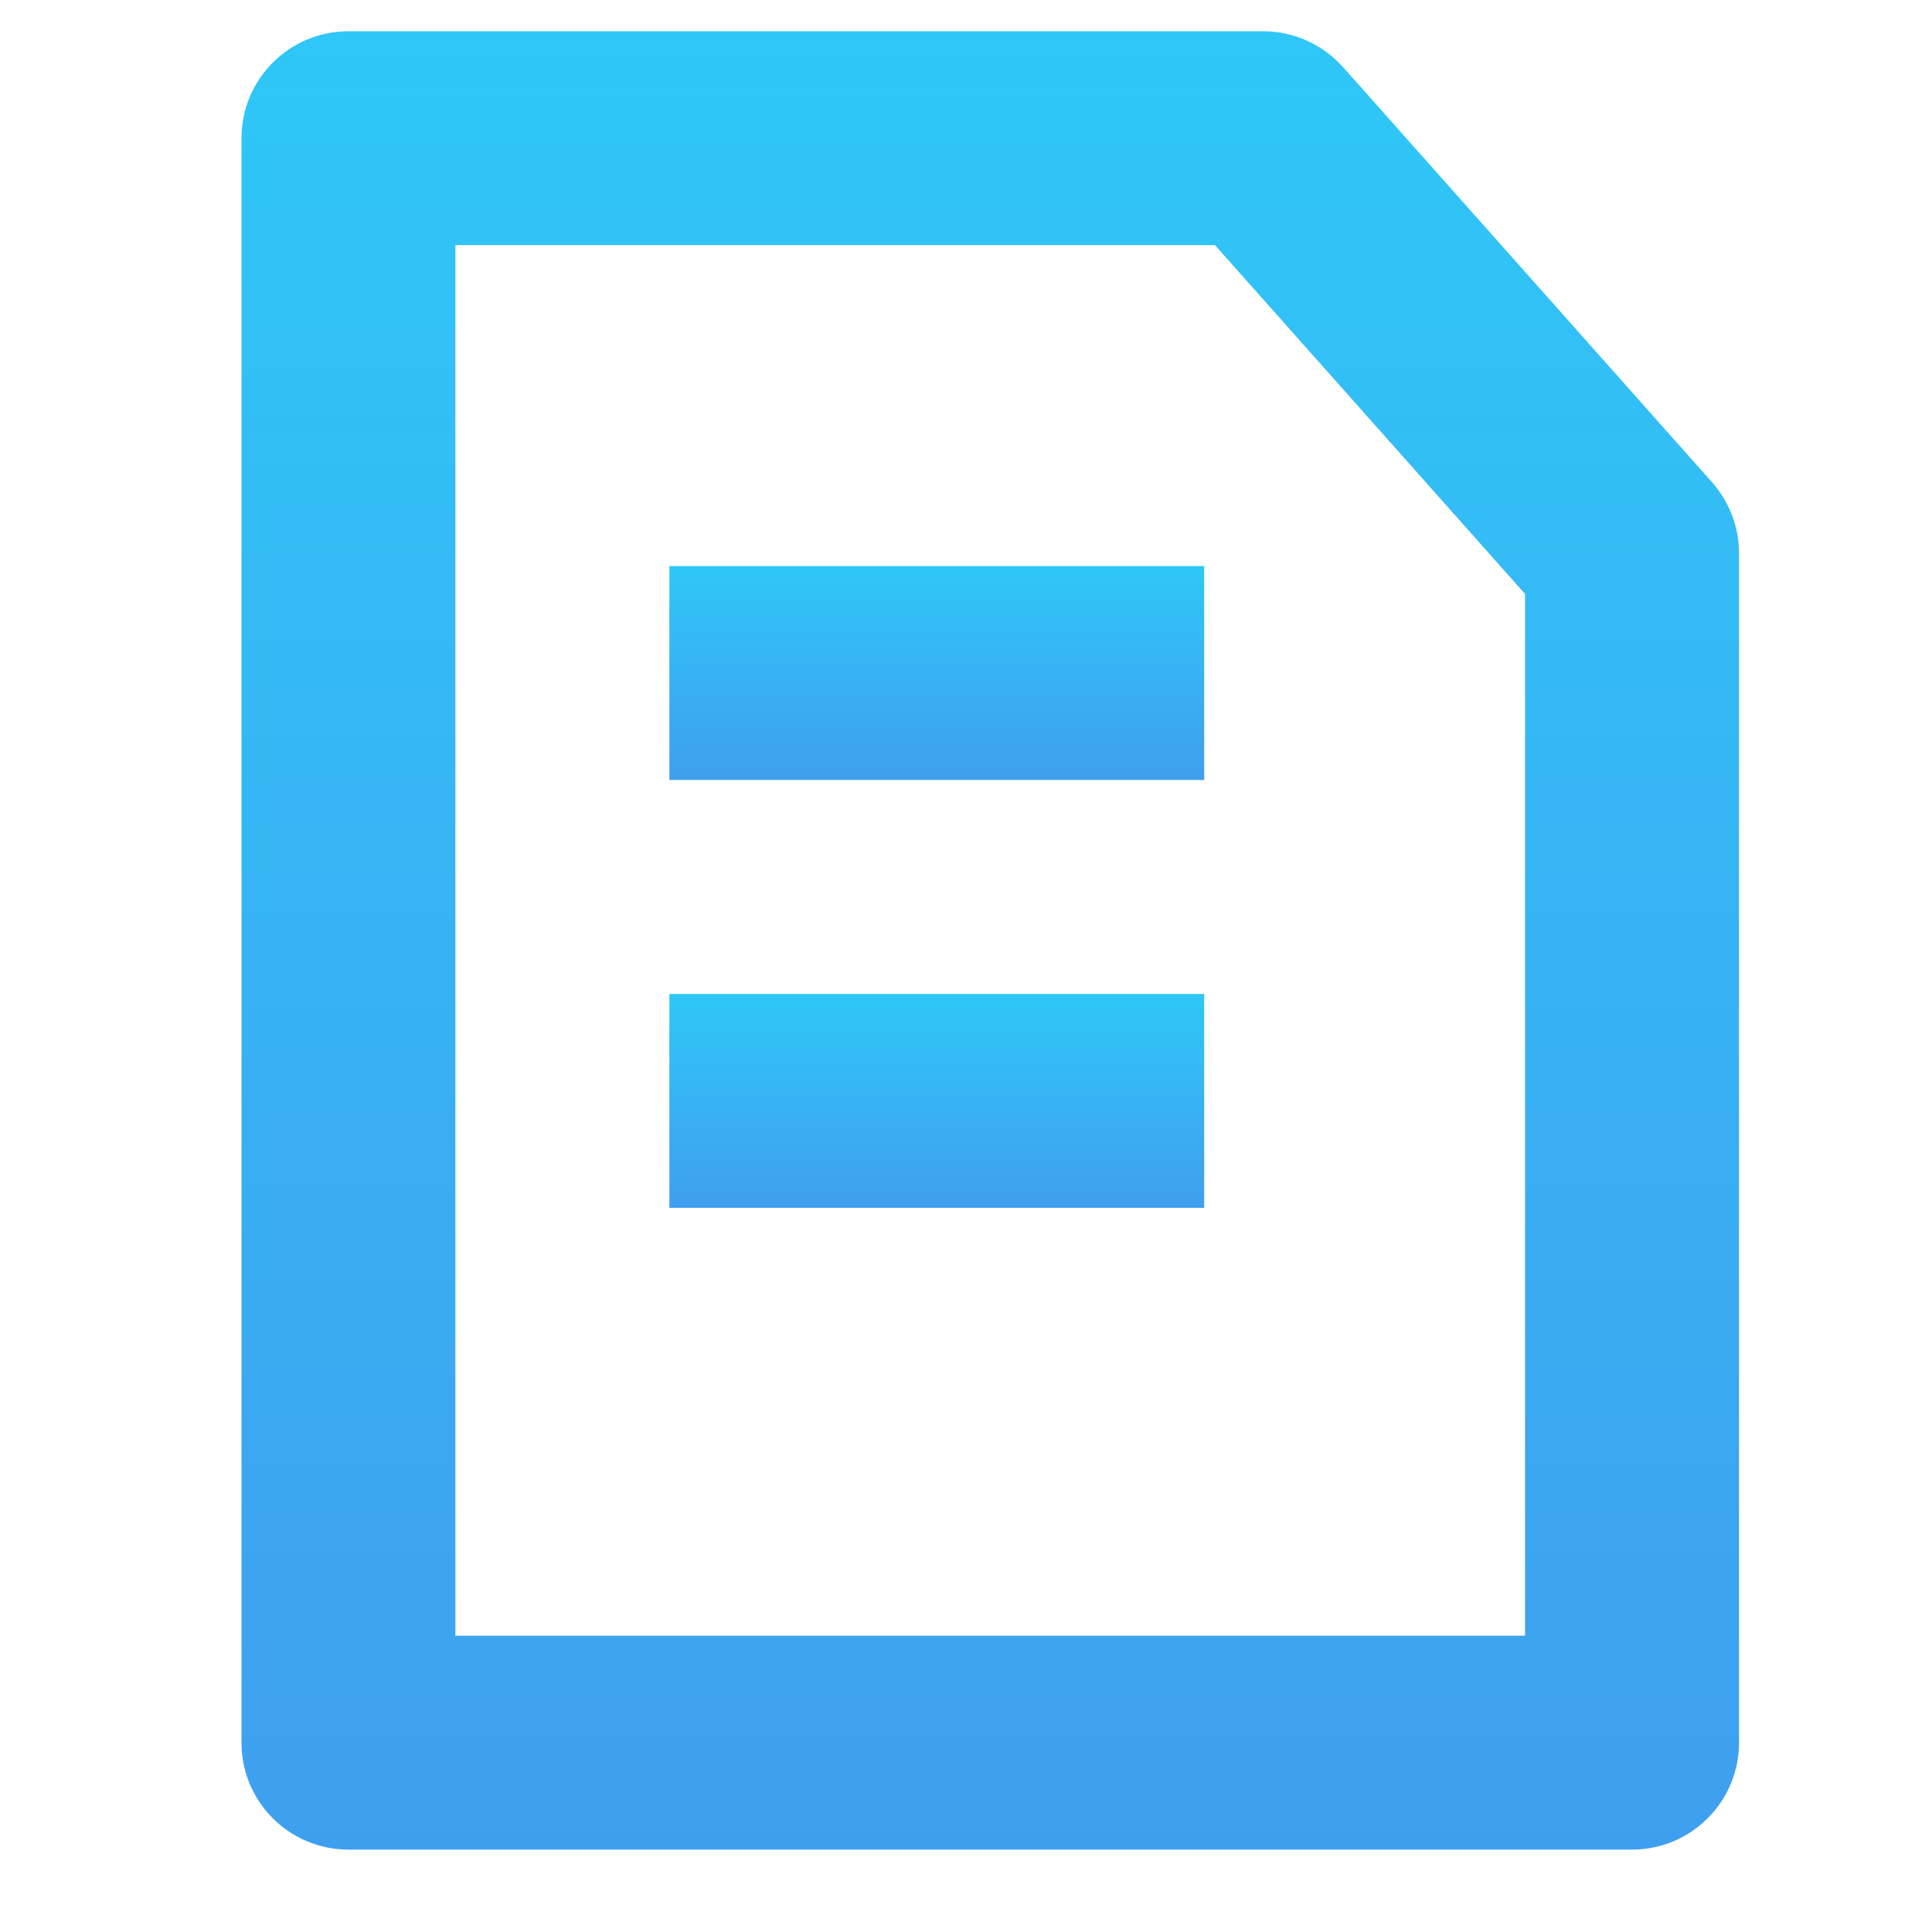
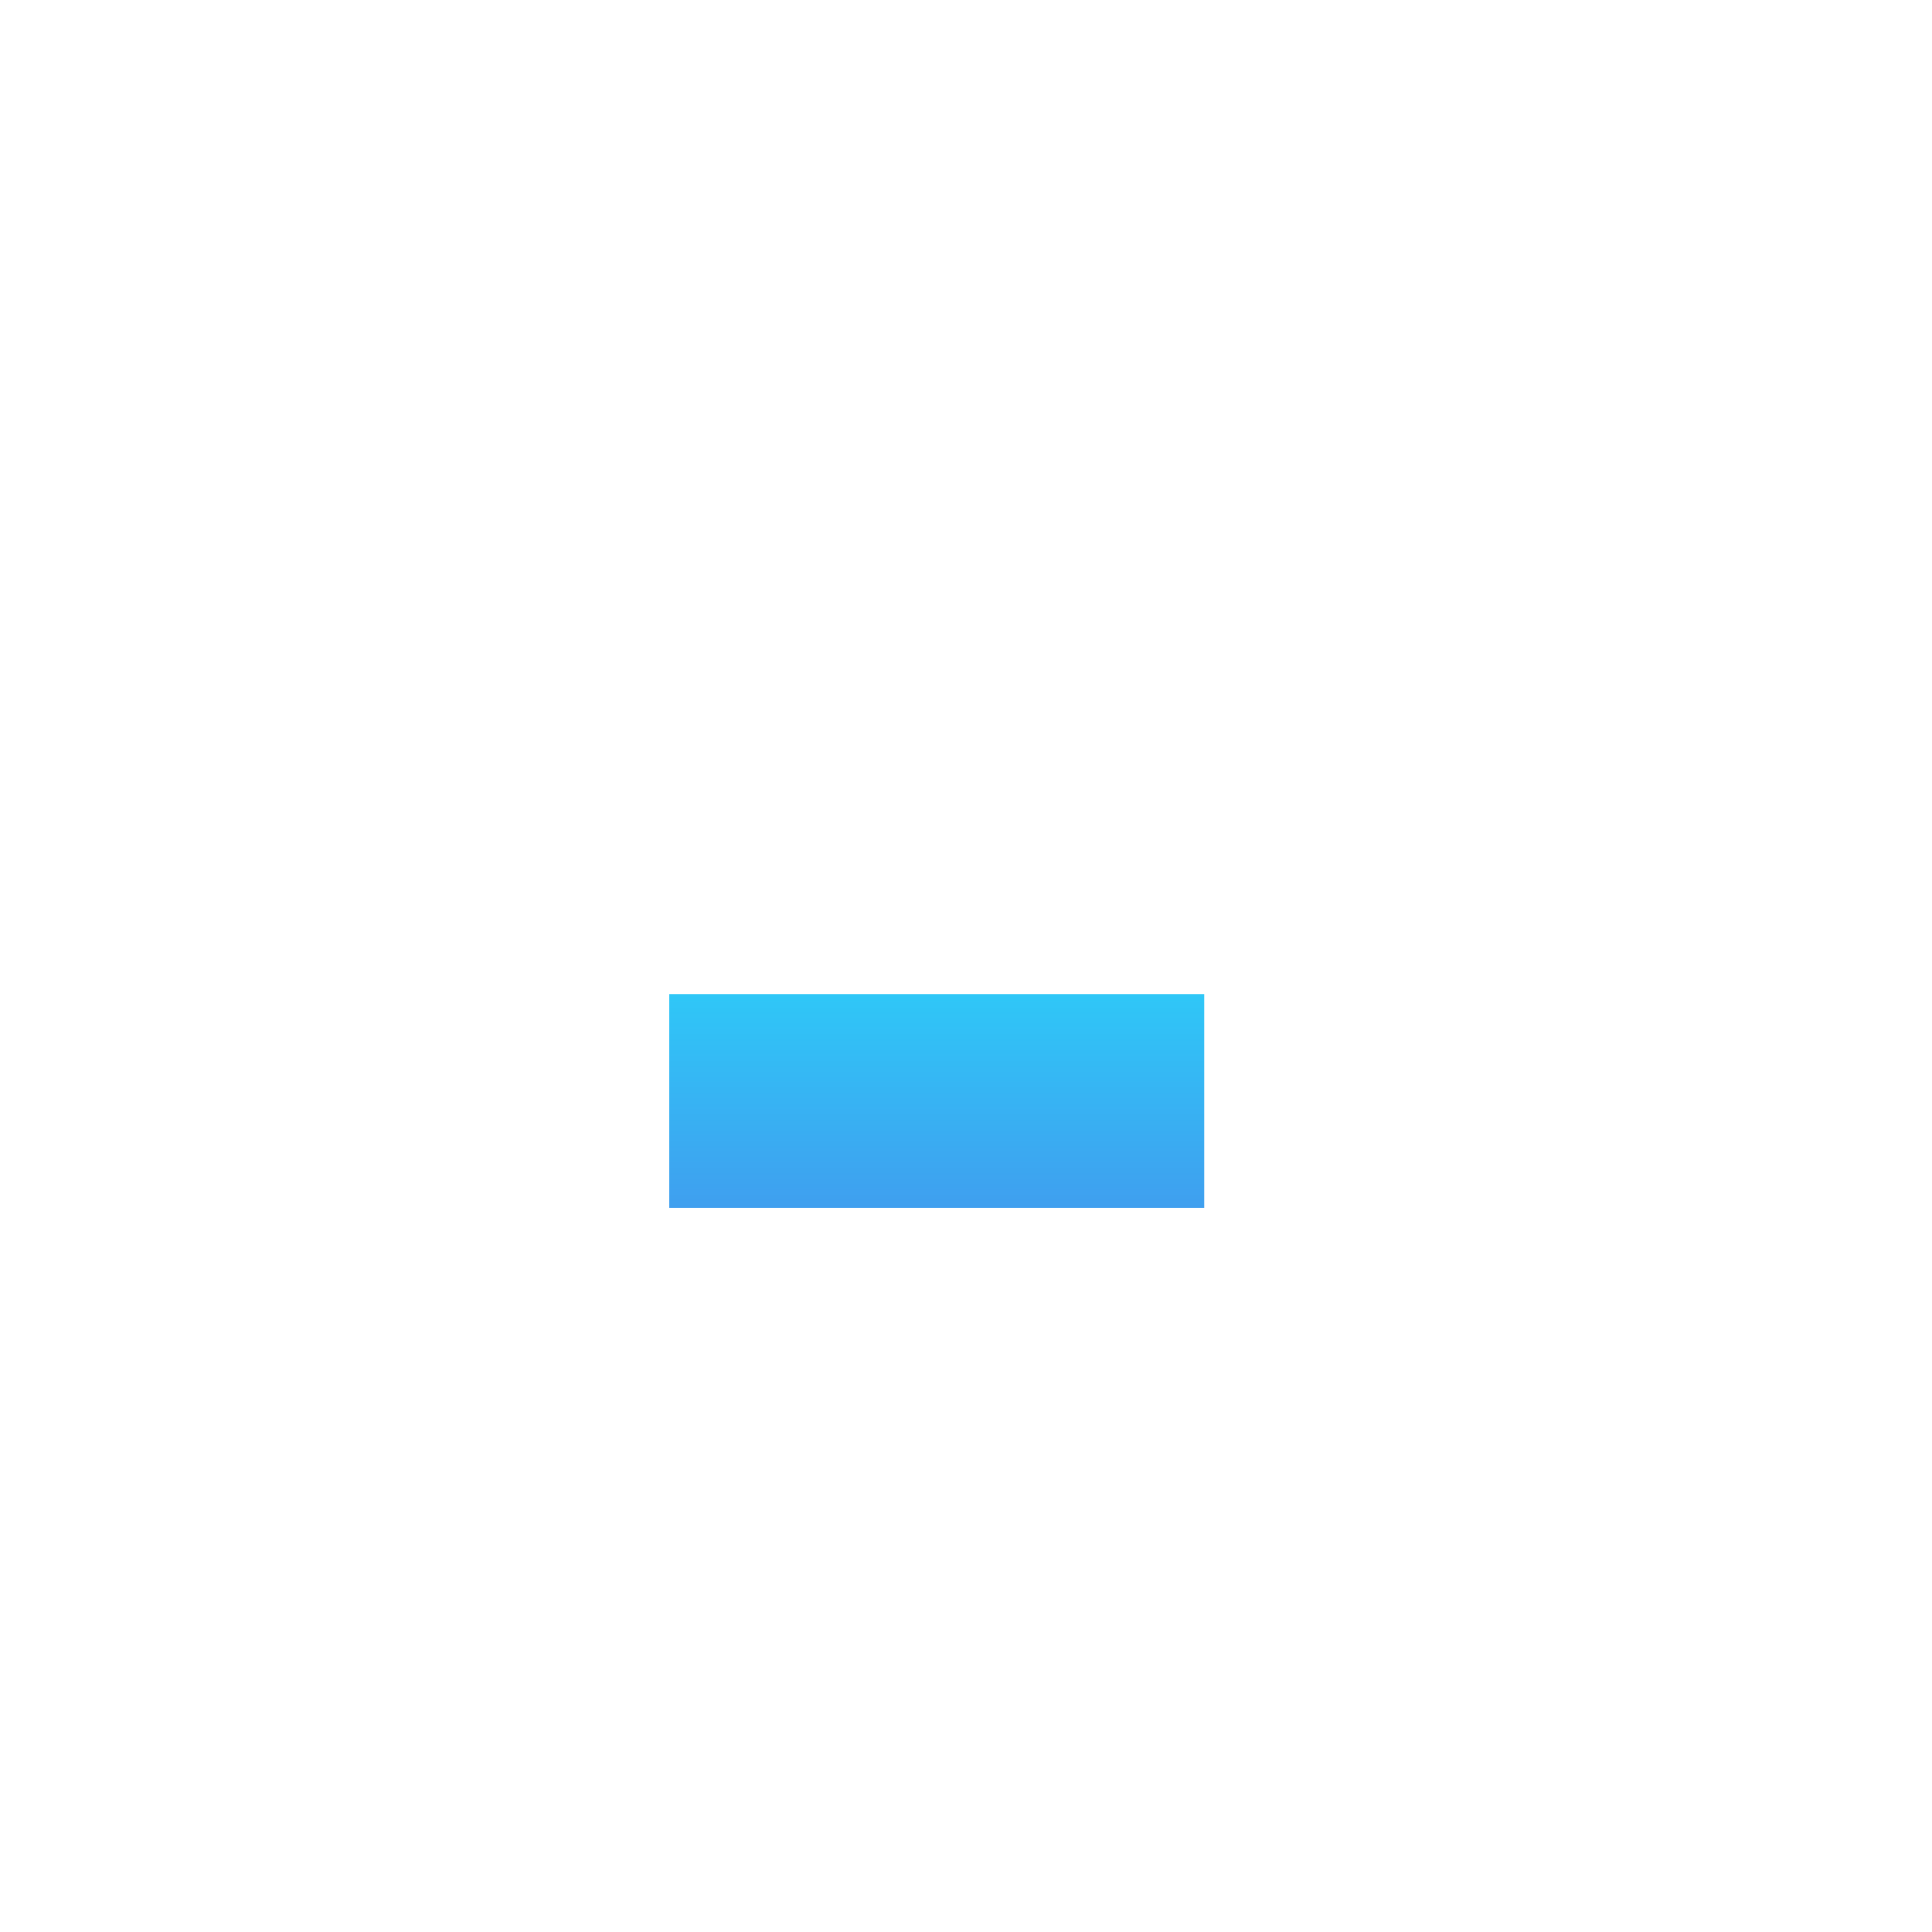
<svg xmlns="http://www.w3.org/2000/svg" width="17" height="17" viewBox="0 0 17 17" fill="none">
-   <path d="M5.89 4.981H10.596V6.863H5.89V4.981Z" fill="url(#paint0_linear_8_97)" />
  <path d="M10.596 8.746H5.89V10.628H10.596V8.746Z" fill="url(#paint1_linear_8_97)" />
-   <path fill-rule="evenodd" clip-rule="evenodd" d="M3.066 0.275C2.546 0.275 2.125 0.696 2.125 1.216V15.334C2.125 15.854 2.546 16.275 3.066 16.275H14.36C14.88 16.275 15.302 15.854 15.302 15.334V4.868C15.302 4.638 15.217 4.415 15.064 4.243L11.818 0.591C11.639 0.39 11.383 0.275 11.114 0.275H3.066ZM4.007 14.393V2.157H10.691L13.419 5.226V14.393H4.007Z" fill="url(#paint2_linear_8_97)" />
  <defs>
    <linearGradient id="paint0_linear_8_97" x1="8.243" y1="4.981" x2="8.243" y2="6.863" gradientUnits="userSpaceOnUse">
      <stop stop-color="#2FC7F7" />
      <stop offset="1" stop-color="#3F9FEF" />
      <stop offset="1" stop-color="#409EEF" />
    </linearGradient>
    <linearGradient id="paint1_linear_8_97" x1="8.243" y1="8.746" x2="8.243" y2="10.628" gradientUnits="userSpaceOnUse">
      <stop stop-color="#2FC7F7" />
      <stop offset="1" stop-color="#3F9FEF" />
      <stop offset="1" stop-color="#409EEF" />
    </linearGradient>
    <linearGradient id="paint2_linear_8_97" x1="8.713" y1="0.275" x2="8.713" y2="16.275" gradientUnits="userSpaceOnUse">
      <stop stop-color="#2FC7F7" />
      <stop offset="1" stop-color="#3F9FEF" />
      <stop offset="1" stop-color="#409EEF" />
    </linearGradient>
  </defs>
</svg>